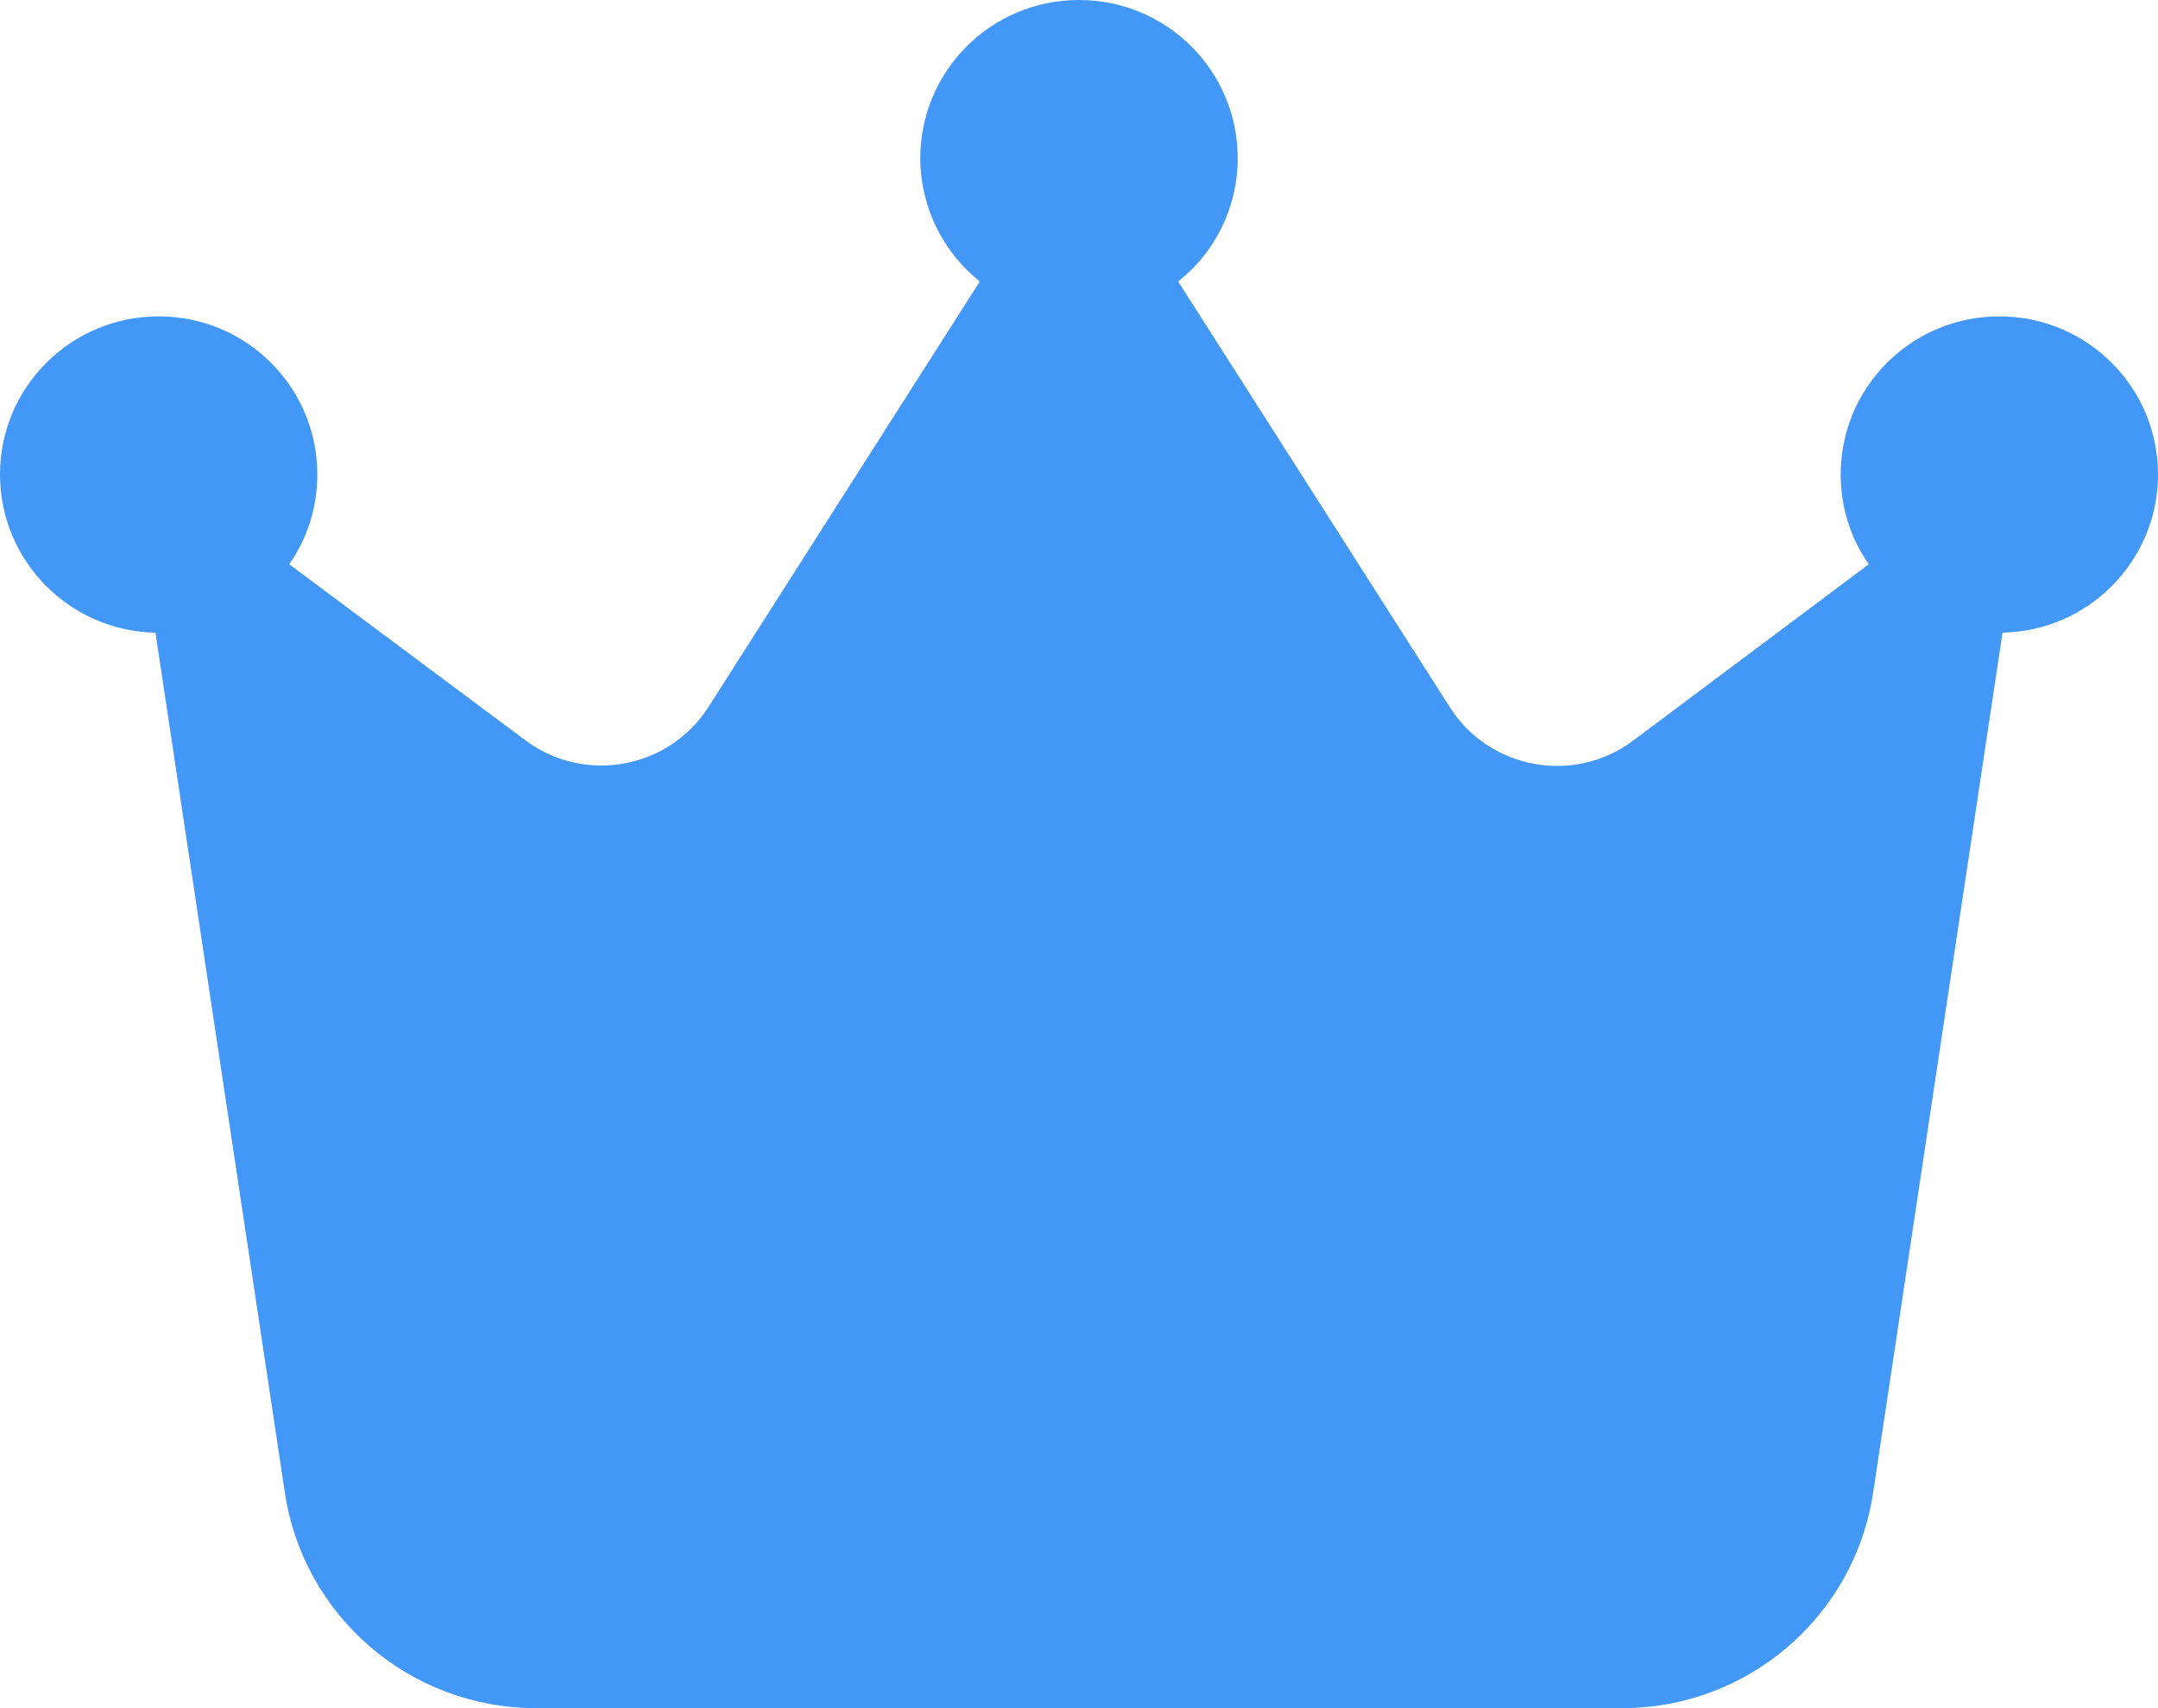
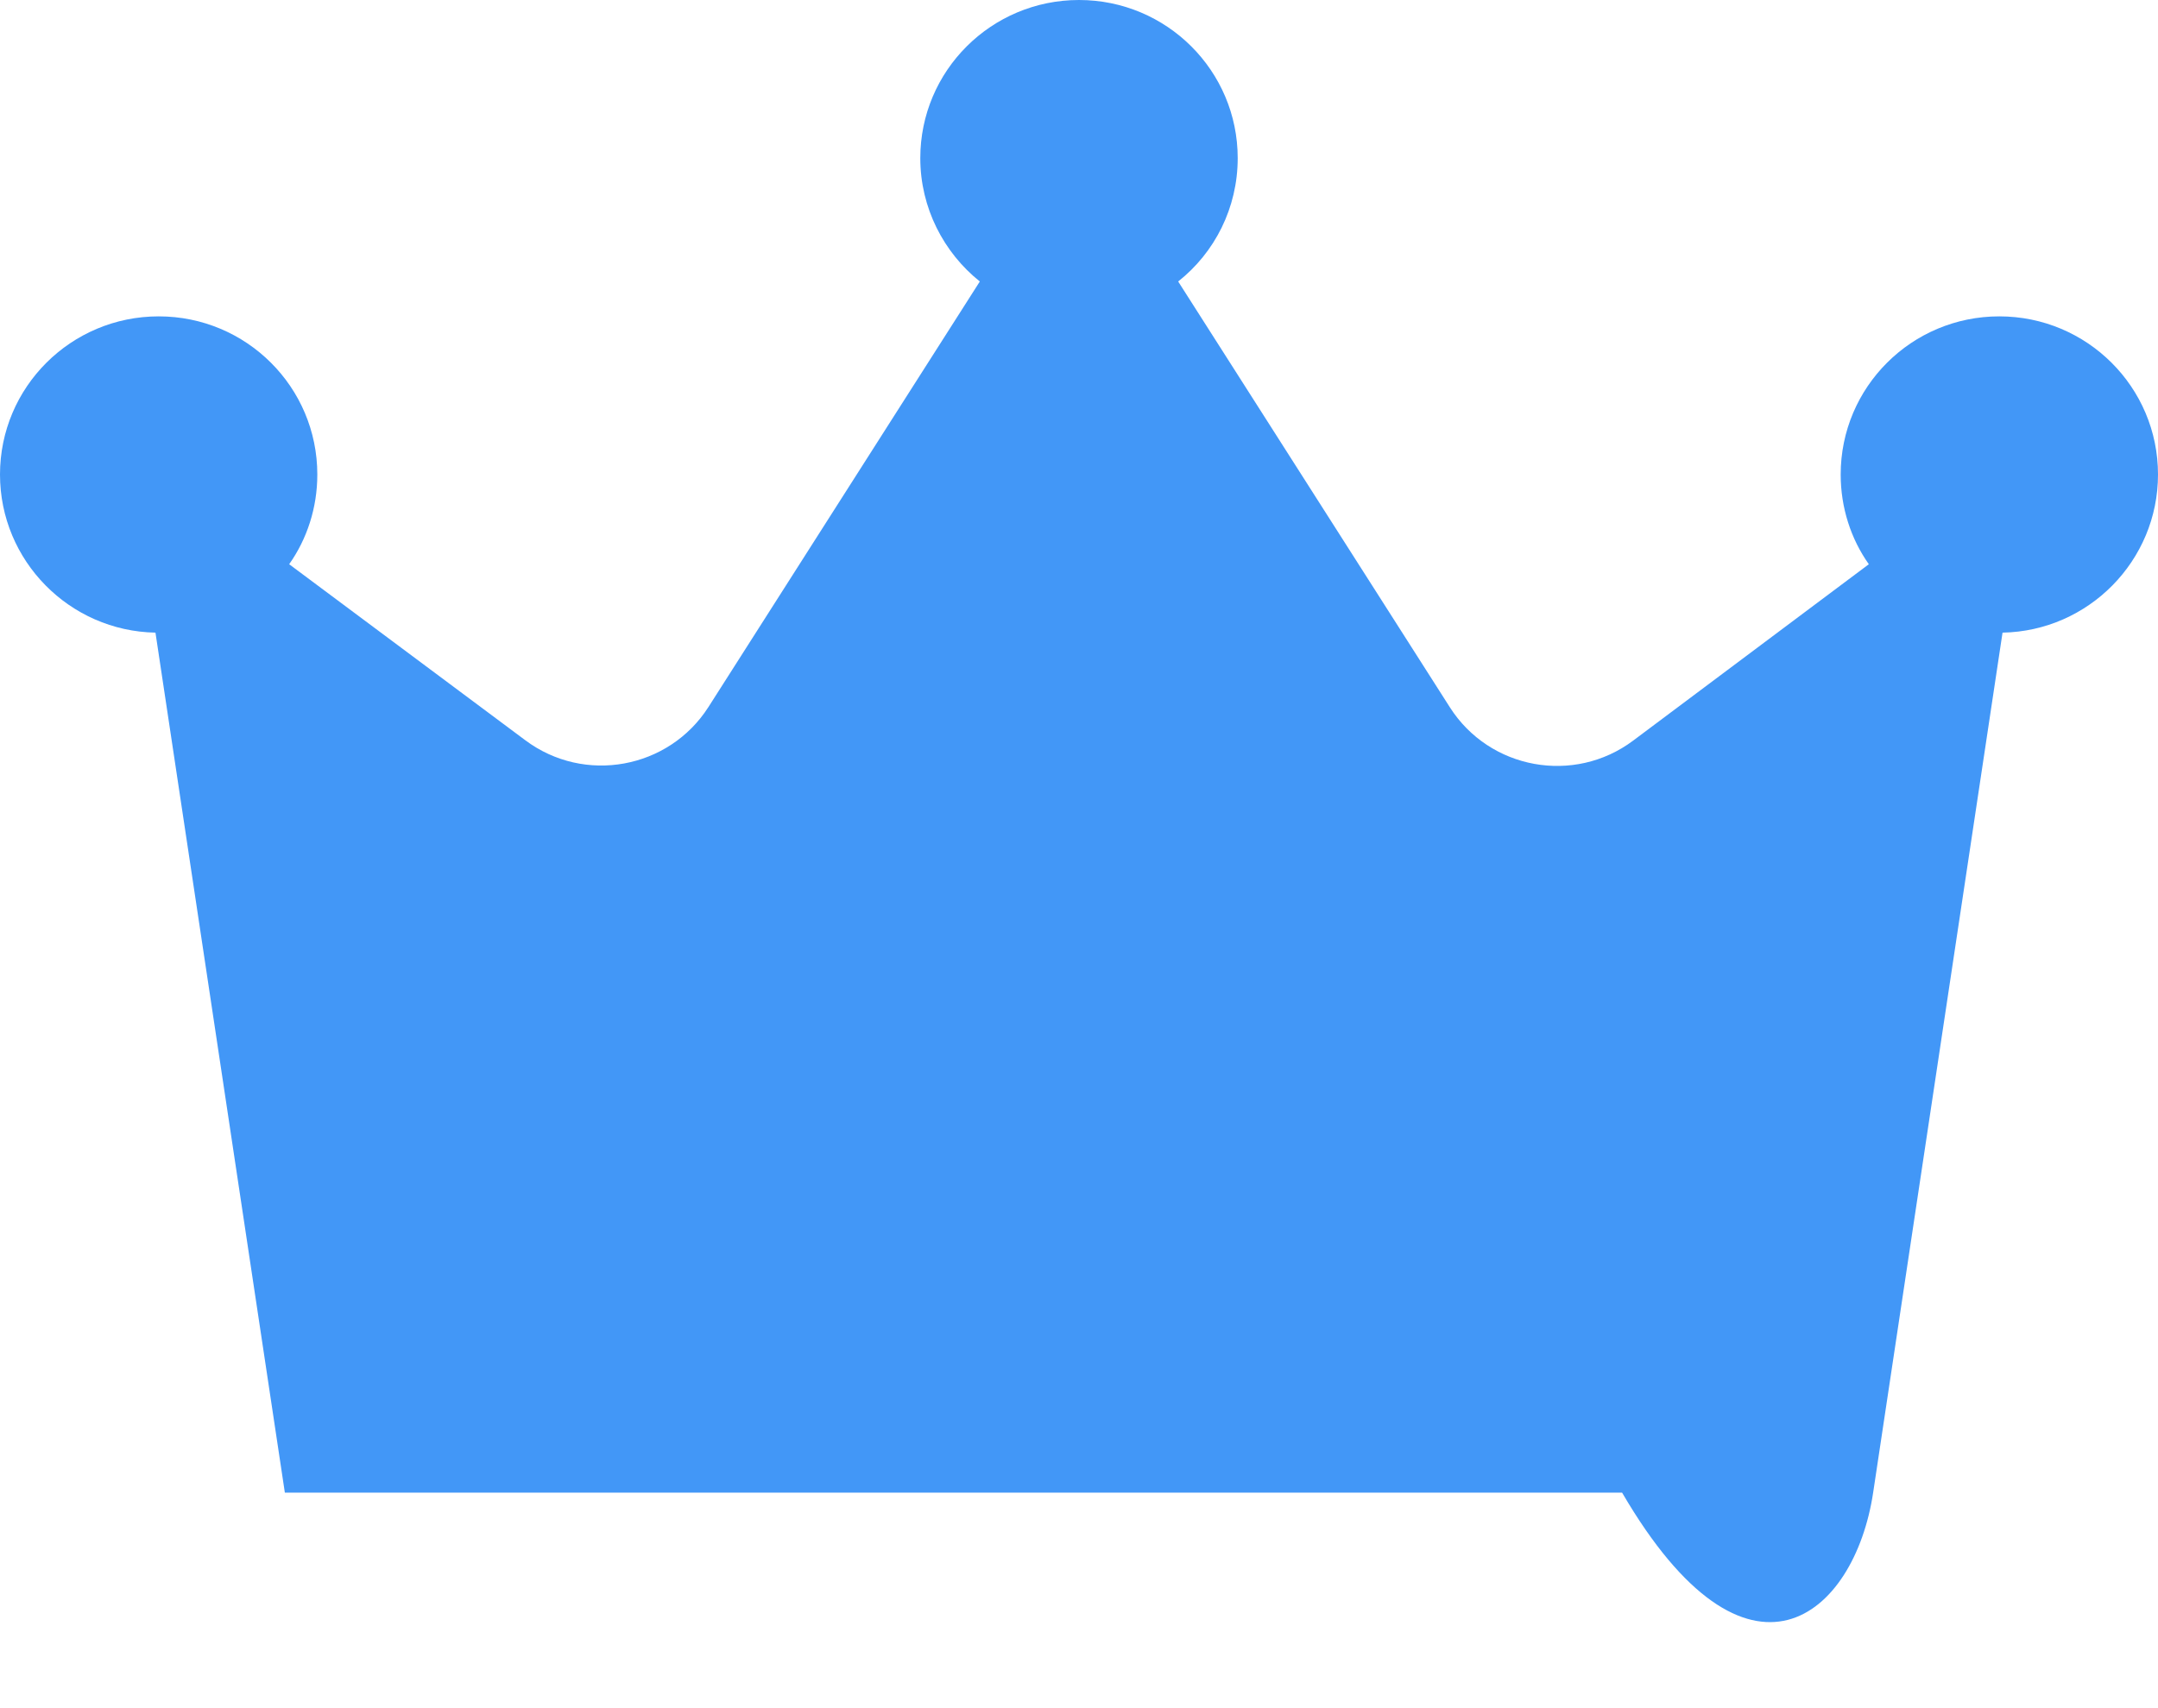
<svg xmlns="http://www.w3.org/2000/svg" width="24" height="19" viewBox="0 0 24 19" fill="none">
-   <path d="M13.103 3.131C13.509 2.81 13.765 2.313 13.765 1.759C13.765 0.787 12.975 0 12 0C11.025 0 10.235 0.787 10.235 1.759C10.235 2.313 10.496 2.81 10.897 3.131L7.879 7.864C7.438 8.554 6.499 8.726 5.841 8.233L3.216 6.276C3.415 5.995 3.529 5.647 3.529 5.278C3.529 4.306 2.74 3.519 1.765 3.519C0.79 3.519 0 4.306 0 5.278C0 6.237 0.772 7.019 1.729 7.037L3.168 16.603C3.375 17.98 4.562 19 5.96 19H18.04C19.438 19 20.625 17.98 20.832 16.603L22.271 7.037C23.228 7.019 24 6.237 24 5.278C24 4.306 23.21 3.519 22.235 3.519C21.26 3.519 20.471 4.306 20.471 5.278C20.471 5.647 20.585 5.995 20.784 6.276L18.163 8.238C17.506 8.73 16.566 8.559 16.125 7.868L13.103 3.131Z" fill="#4297F7" />
+   <path d="M13.103 3.131C13.509 2.81 13.765 2.313 13.765 1.759C13.765 0.787 12.975 0 12 0C11.025 0 10.235 0.787 10.235 1.759C10.235 2.313 10.496 2.81 10.897 3.131L7.879 7.864C7.438 8.554 6.499 8.726 5.841 8.233L3.216 6.276C3.415 5.995 3.529 5.647 3.529 5.278C3.529 4.306 2.74 3.519 1.765 3.519C0.79 3.519 0 4.306 0 5.278C0 6.237 0.772 7.019 1.729 7.037L3.168 16.603H18.04C19.438 19 20.625 17.98 20.832 16.603L22.271 7.037C23.228 7.019 24 6.237 24 5.278C24 4.306 23.21 3.519 22.235 3.519C21.26 3.519 20.471 4.306 20.471 5.278C20.471 5.647 20.585 5.995 20.784 6.276L18.163 8.238C17.506 8.73 16.566 8.559 16.125 7.868L13.103 3.131Z" fill="#4297F7" />
</svg>